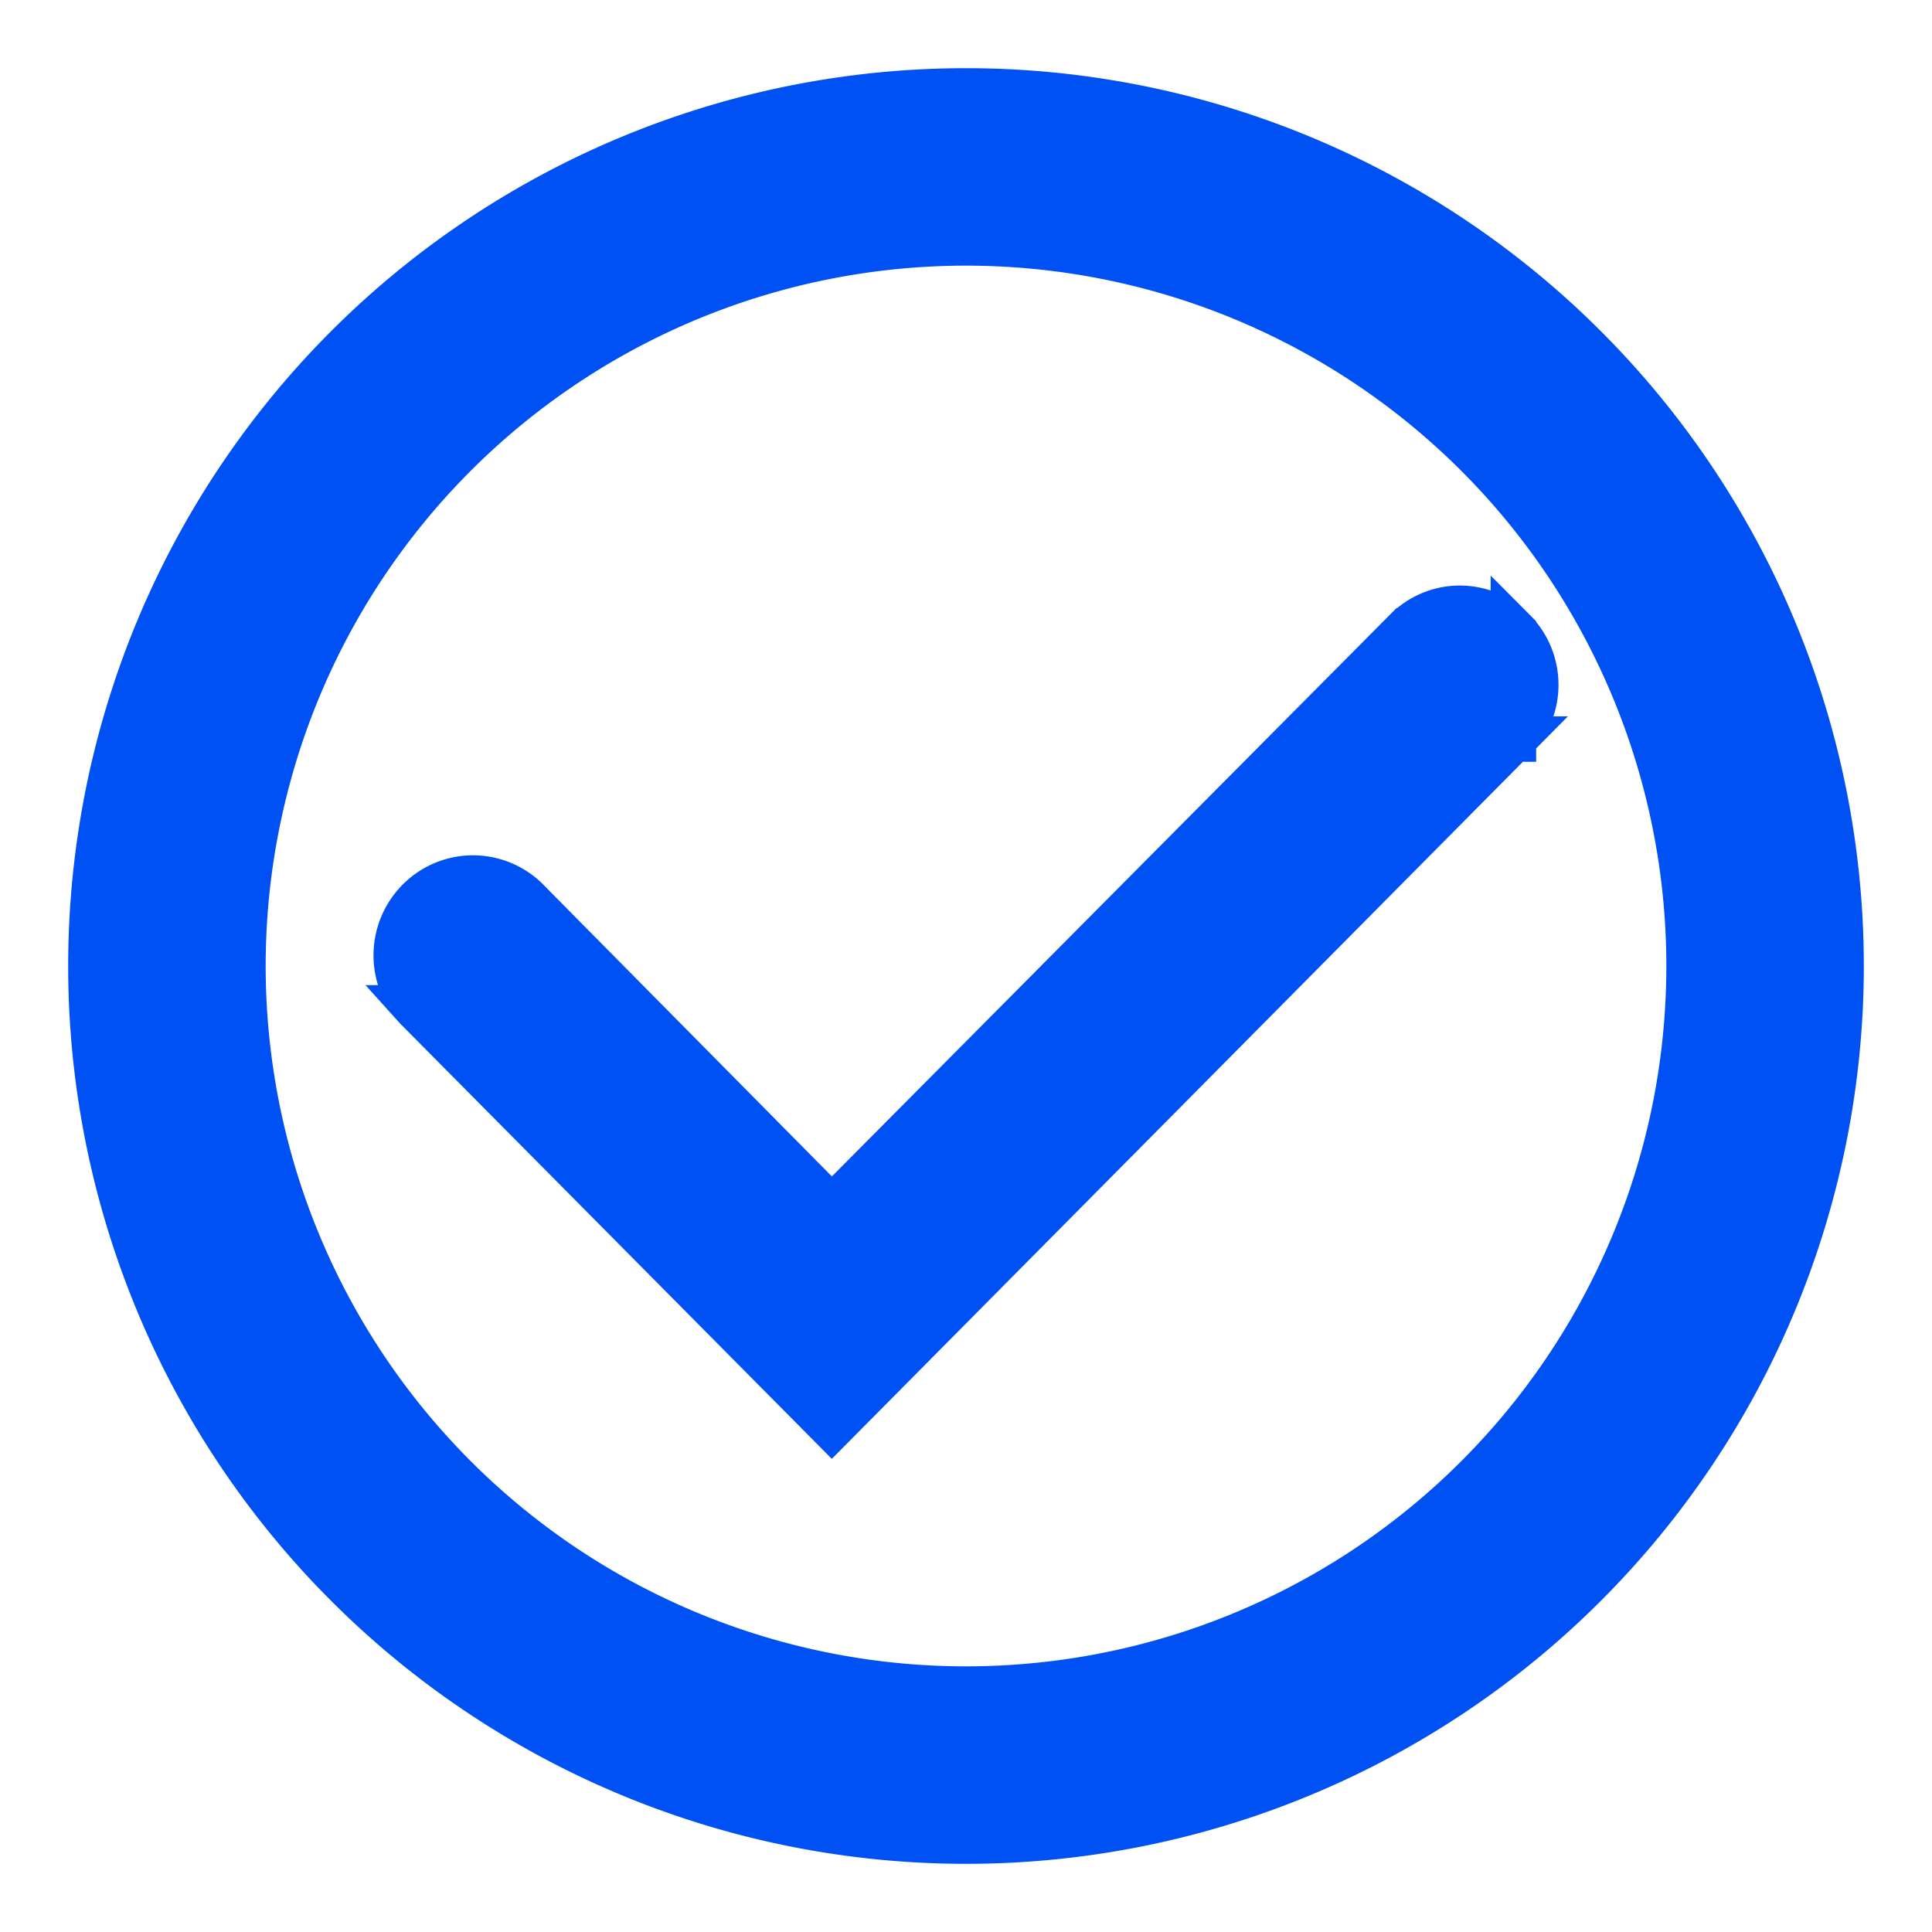
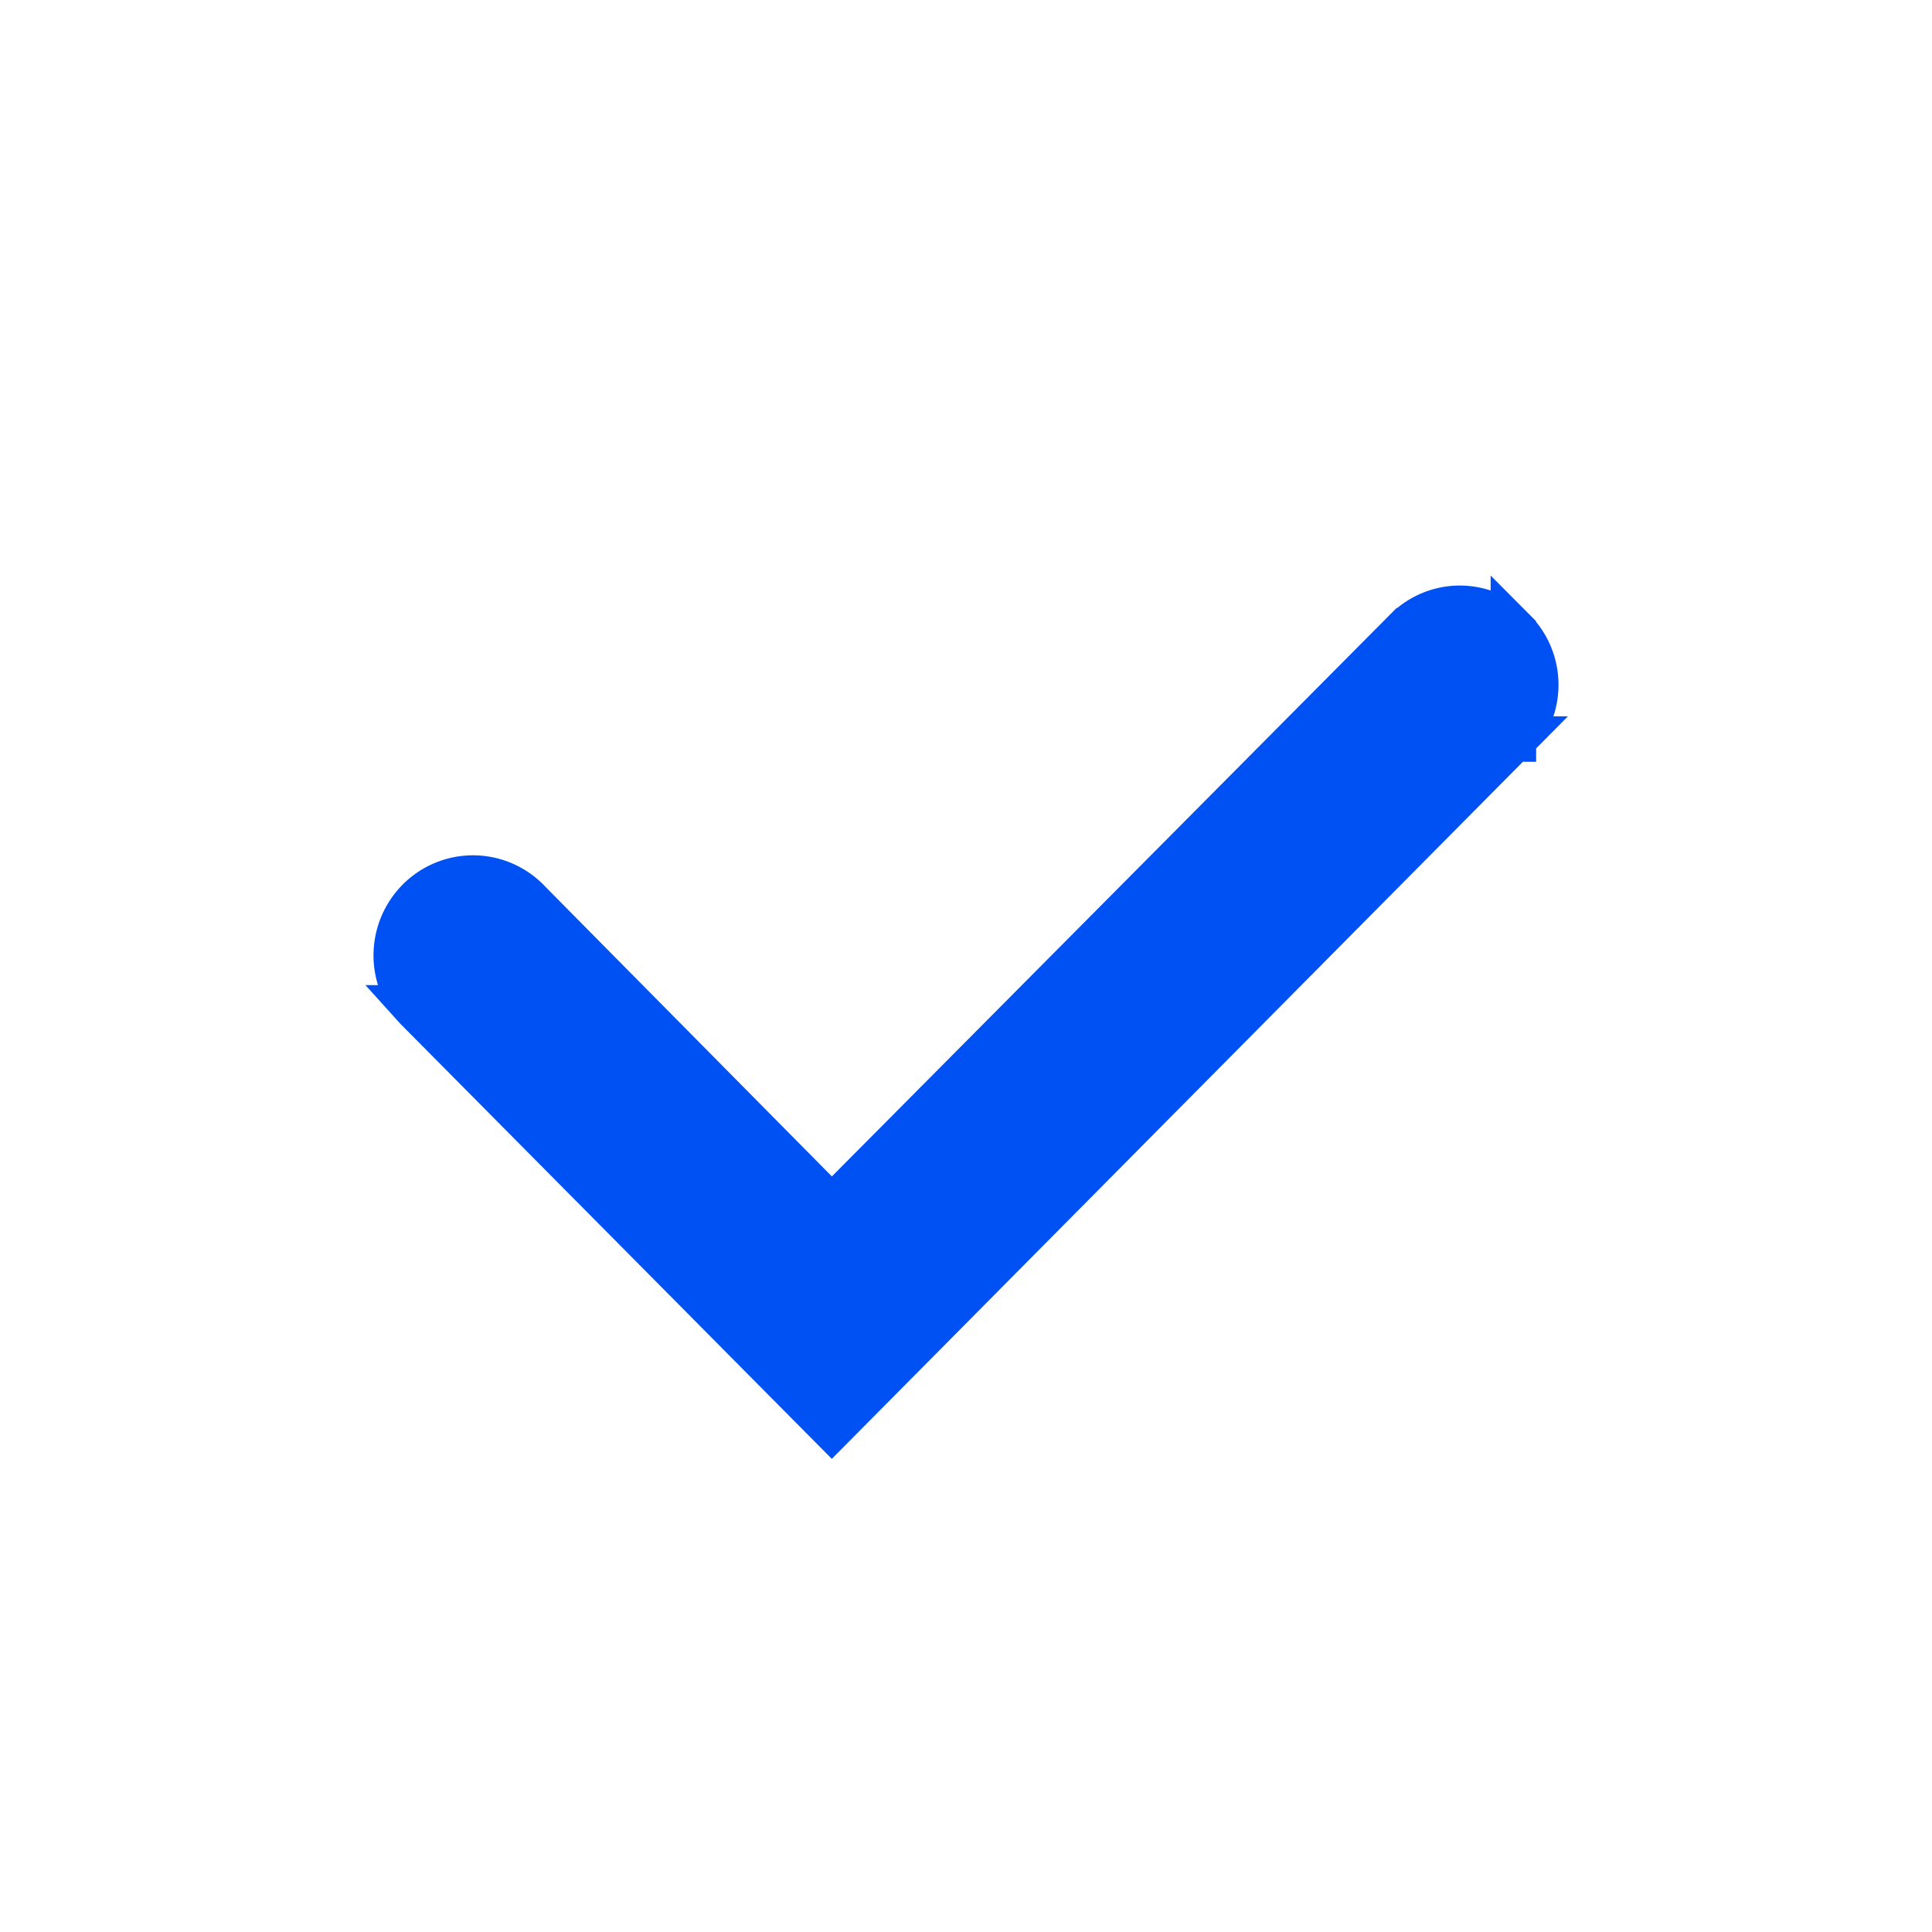
<svg xmlns="http://www.w3.org/2000/svg" width="170" height="170" viewBox="0 0 170 170" fill="none">
-   <path d="M85 8a77 77 0 1 0 0 154.001A77 77 0 0 0 85 8zm0 140.625A63.627 63.627 0 0 1 40.01 40.01 63.625 63.625 0 1 1 85 148.625z" fill="#0051F4" stroke="#0051F4" stroke-width="4" />
  <path d="m133.166 65.032-58.554 59.063-1.42 1.432-1.42-1.432-35.06-35.355-.028-.028-.027-.03a6.837 6.837 0 0 1-1.786-4.876 6.83 6.83 0 0 1 2.151-4.726 6.723 6.723 0 0 1 4.856-1.815 6.73 6.73 0 0 1 4.675 2.154l26.642 26.938 50.536-50.868h.001a6.655 6.655 0 0 1 4.718-1.966c1.771 0 3.466.708 4.716 1.964v9.545zm0 0 .002-.003m-.002.003.002-.003m0 0a6.74 6.74 0 0 0 1.966-4.77 6.75 6.75 0 0 0-1.968-4.772l.002 9.542z" fill="#0051F4" stroke="#0051F4" stroke-width="4" />
</svg>